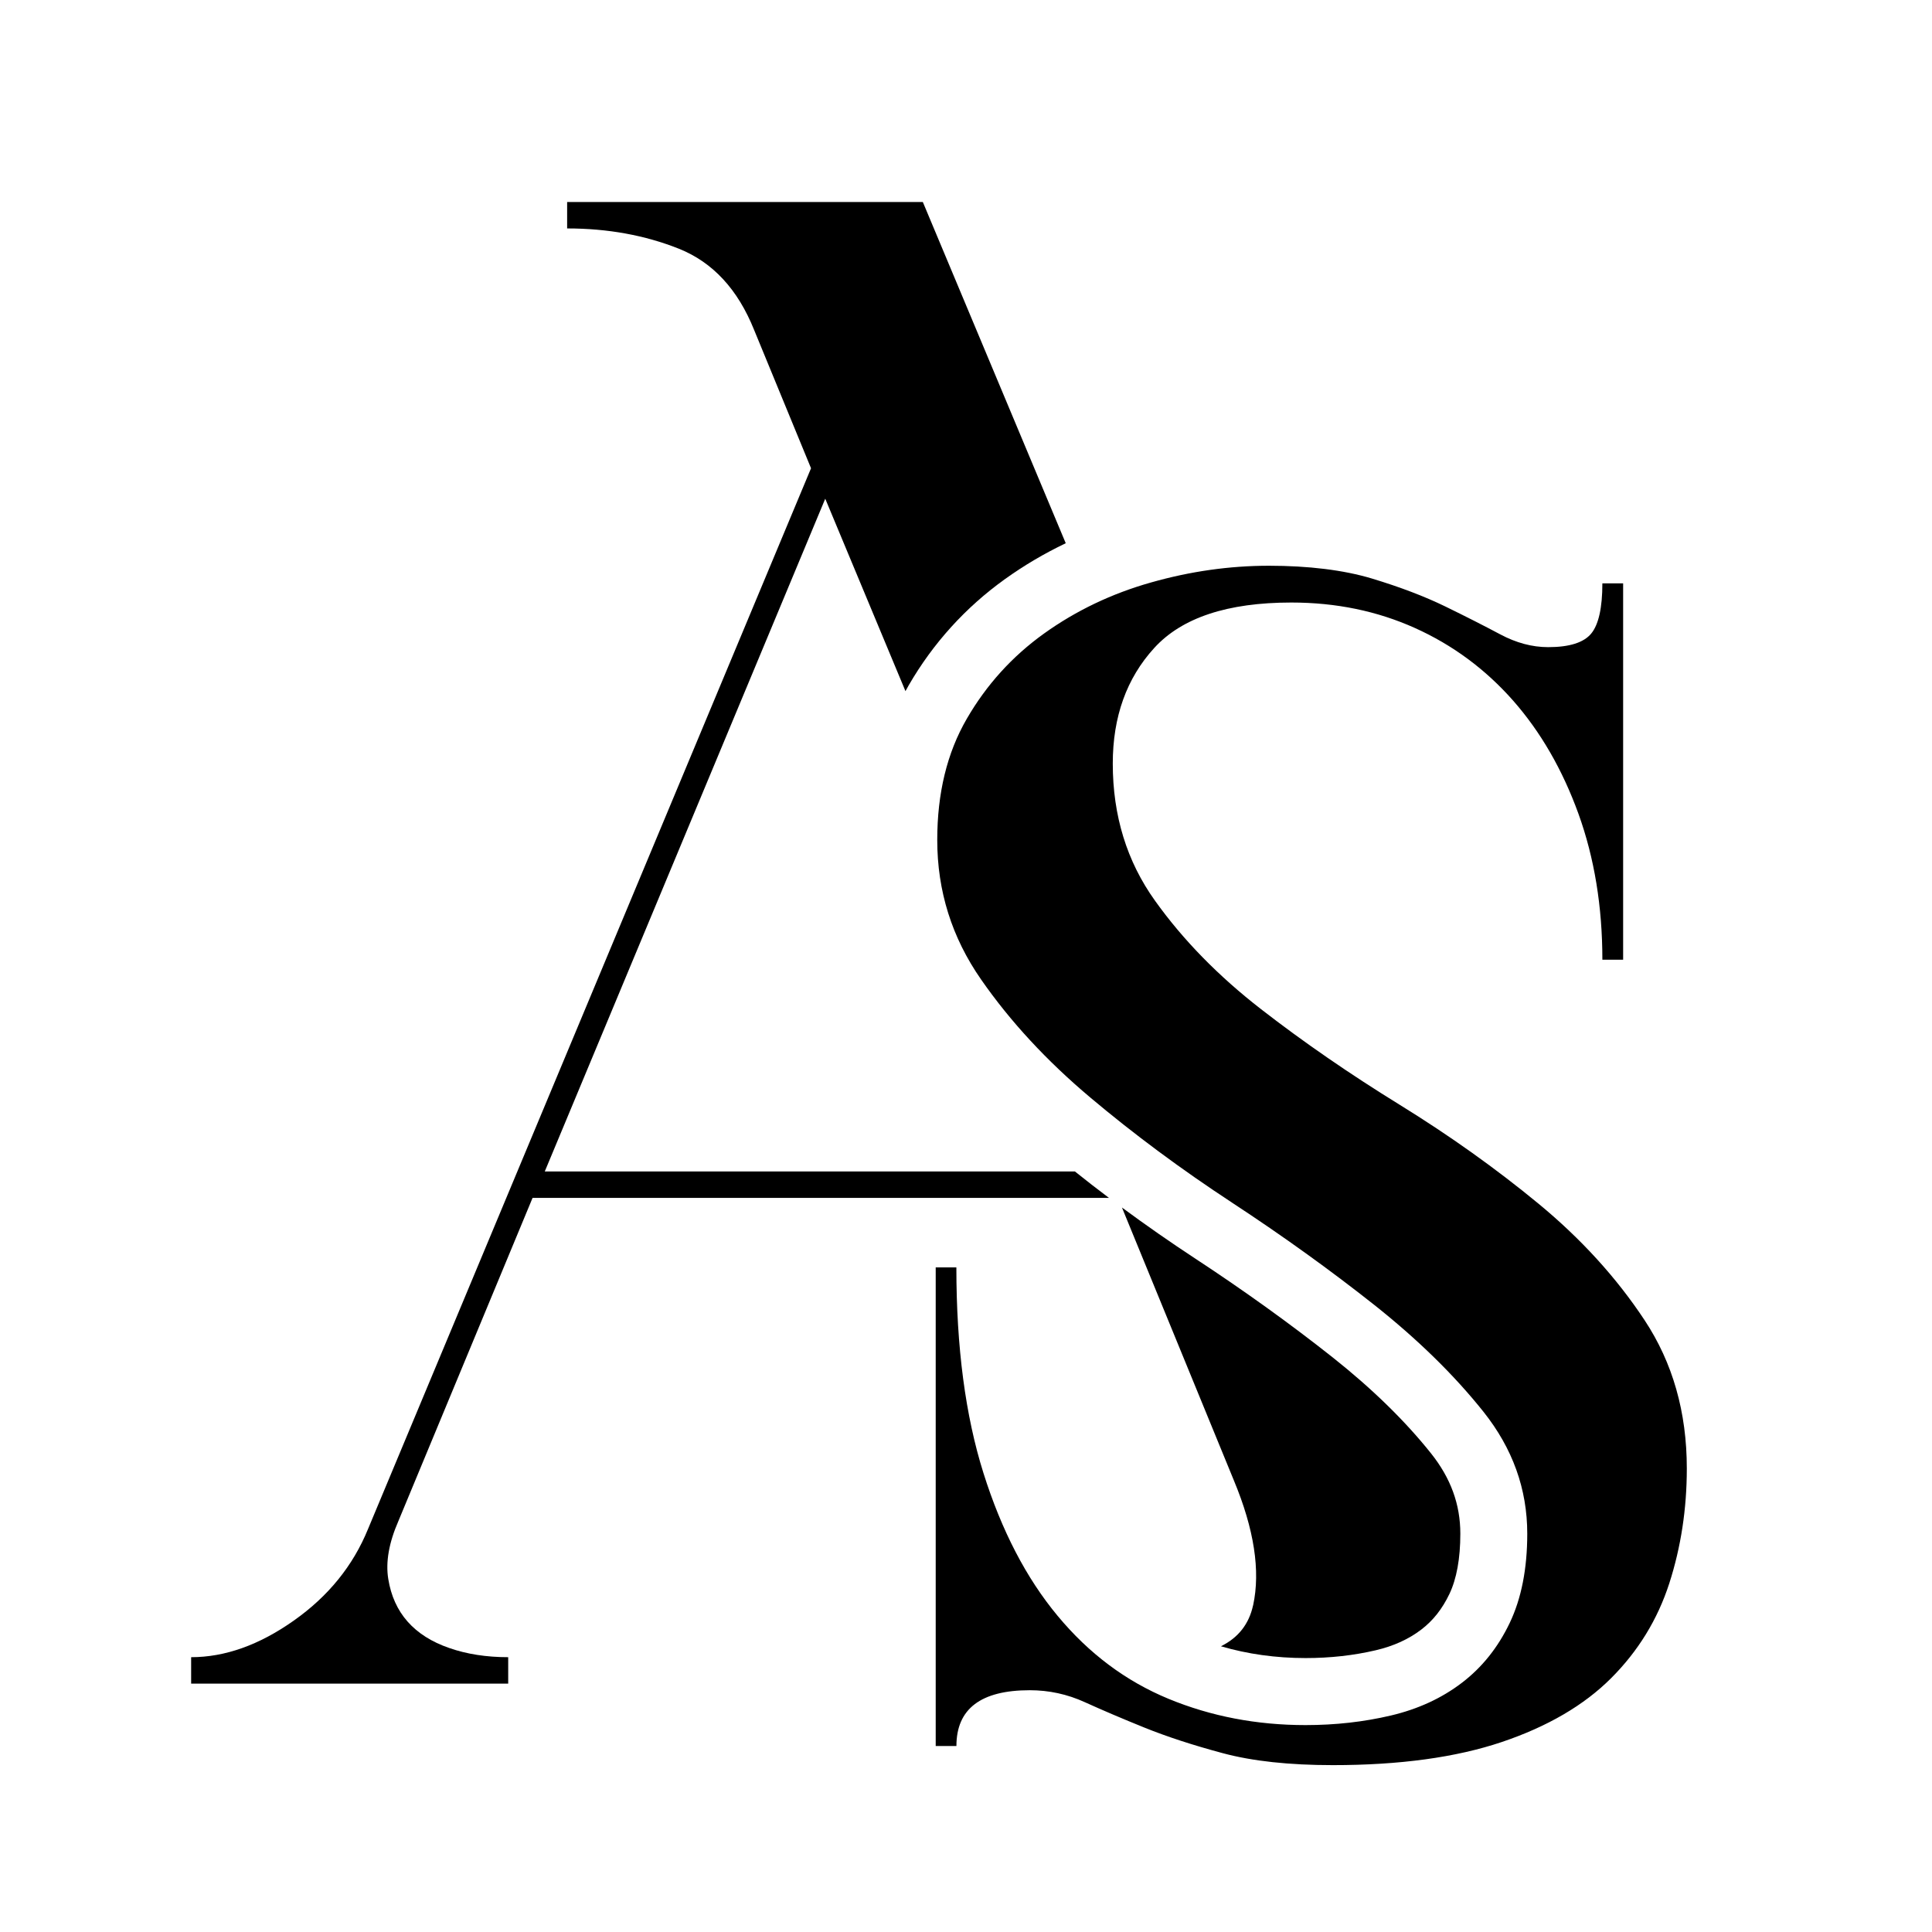
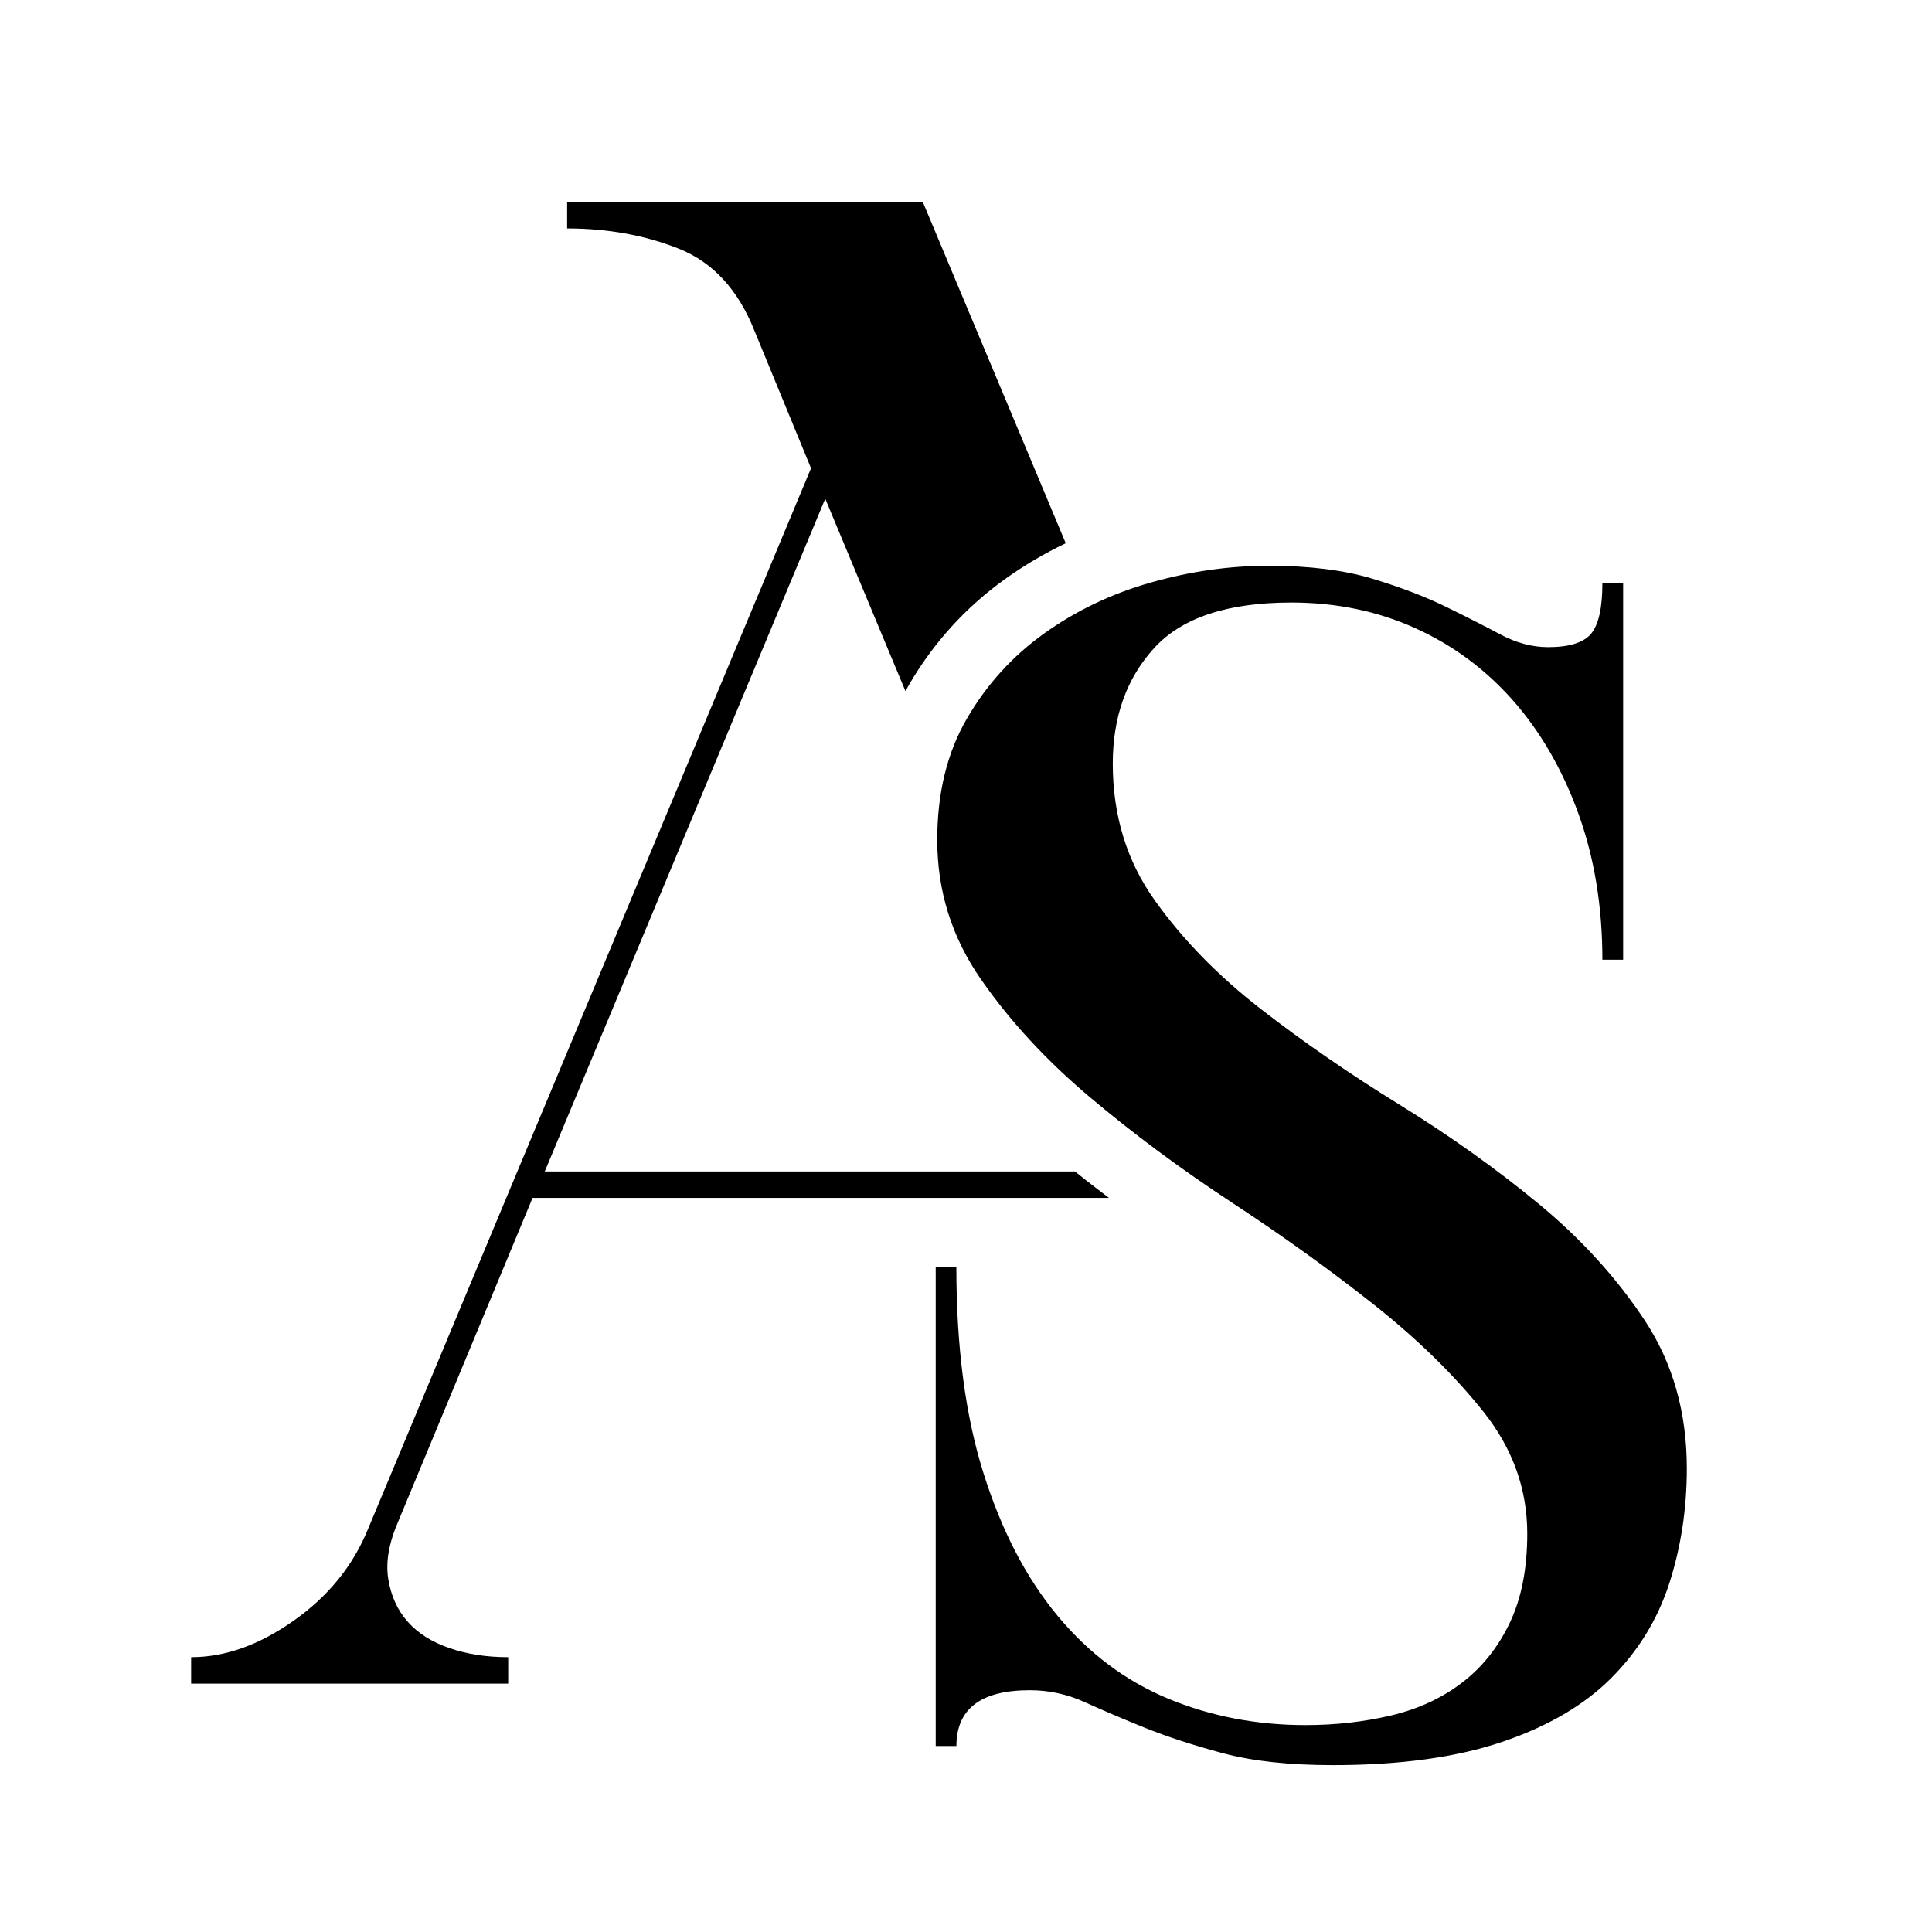
<svg xmlns="http://www.w3.org/2000/svg" id="katman_1" data-name="katman 1" viewBox="0 0 375 375">
  <g>
    <path d="M103.38,232.51h111.87c-2.25-1.69-4.45-3.4-6.61-5.13h-102.9l54.44-130.58,15.57,37.35c.21-.38.42-.77.64-1.15,4.73-8.17,11.02-15.11,18.69-20.61,3.7-2.65,7.64-4.97,11.78-6.95l-27.74-66.23h-69.04v5.13c7.89,0,15.12,1.32,21.7,3.94,6.57,2.63,11.44,7.89,14.6,15.78l11.04,26.83-86,205.92c-2.9,7.1-7.69,13.02-14.4,17.75-6.71,4.74-13.35,7.1-19.92,7.1v5.13h61.54v-5.13c-4.21,0-8.03-.59-11.44-1.78-3.42-1.18-6.11-2.89-8.09-5.13-1.97-2.23-3.22-4.99-3.75-8.28-.53-3.28.13-7.03,1.97-11.24l26.04-62.72Z" />
-     <path d="M243.22,311.6c-.79,3.63-2.87,6.28-6.24,7.94,5.18,1.52,10.69,2.29,16.45,2.29,4.75,0,9.32-.51,13.58-1.51,3.5-.82,6.39-2.14,8.86-4.02,2.28-1.74,4.06-3.99,5.45-6.89,1.41-2.95,2.13-6.9,2.13-11.72,0-5.69-1.86-10.78-5.68-15.58-5.03-6.31-11.46-12.59-19.11-18.65-8.16-6.46-17.11-12.9-26.6-19.13-4.91-3.22-9.68-6.55-14.29-9.95l21.72,52.96c3.94,9.47,5.19,17.55,3.74,24.26Z" />
  </g>
  <path d="M181.61,246h4.02c0,15.48,1.75,28.79,5.26,39.93,3.51,11.14,8.3,20.38,14.39,27.7,6.08,7.33,13.26,12.69,21.51,16.1,8.25,3.41,17.13,5.11,26.62,5.11,5.78,0,11.3-.62,16.56-1.86,5.26-1.24,9.85-3.35,13.78-6.35,3.92-2.99,7.01-6.86,9.28-11.61,2.27-4.75,3.41-10.53,3.41-17.33,0-8.67-2.84-16.56-8.51-23.68-5.68-7.12-12.74-14.03-21.2-20.74-8.47-6.7-17.64-13.31-27.55-19.81-9.91-6.5-19.09-13.31-27.55-20.43-8.46-7.12-15.53-14.75-21.2-22.91-5.68-8.15-8.51-17.18-8.51-27.08,0-9.08,1.9-16.92,5.73-23.52,3.82-6.6,8.82-12.12,15.01-16.56,6.19-4.43,13.1-7.74,20.74-9.9,7.63-2.17,15.27-3.25,22.91-3.25s14.49.83,19.97,2.48c5.46,1.65,10.21,3.46,14.24,5.42,4.02,1.96,7.58,3.77,10.68,5.42,3.1,1.65,6.19,2.48,9.29,2.48,4.13,0,6.91-.88,8.36-2.63,1.44-1.75,2.17-5,2.17-9.75h4.03v73.05h-4.03c0-10.32-1.55-19.76-4.64-28.32-3.1-8.56-7.33-15.89-12.69-21.98-5.37-6.08-11.71-10.78-19.04-14.08-7.33-3.3-15.32-4.95-23.99-4.95-12.38,0-21.26,2.94-26.62,8.82-5.37,5.88-8.05,13.36-8.05,22.44,0,10.11,2.73,18.99,8.2,26.62,5.46,7.64,12.33,14.65,20.58,21.05,8.25,6.4,17.23,12.59,26.93,18.57,9.7,5.99,18.67,12.38,26.93,19.19,8.25,6.81,15.12,14.34,20.58,22.6,5.46,8.26,8.2,17.85,8.2,28.79,0,7.84-1.14,15.27-3.4,22.29-2.27,7.02-6.04,13.16-11.3,18.42-5.26,5.26-12.34,9.39-21.2,12.38-8.88,2.99-19.81,4.49-32.81,4.49-8.46,0-15.58-.77-21.36-2.32-5.78-1.55-10.83-3.2-15.17-4.95-4.33-1.75-8.2-3.4-11.61-4.95-3.4-1.55-6.96-2.32-10.68-2.32-9.5,0-14.24,3.61-14.24,10.83h-4.02v-92.86Z" />
</svg>